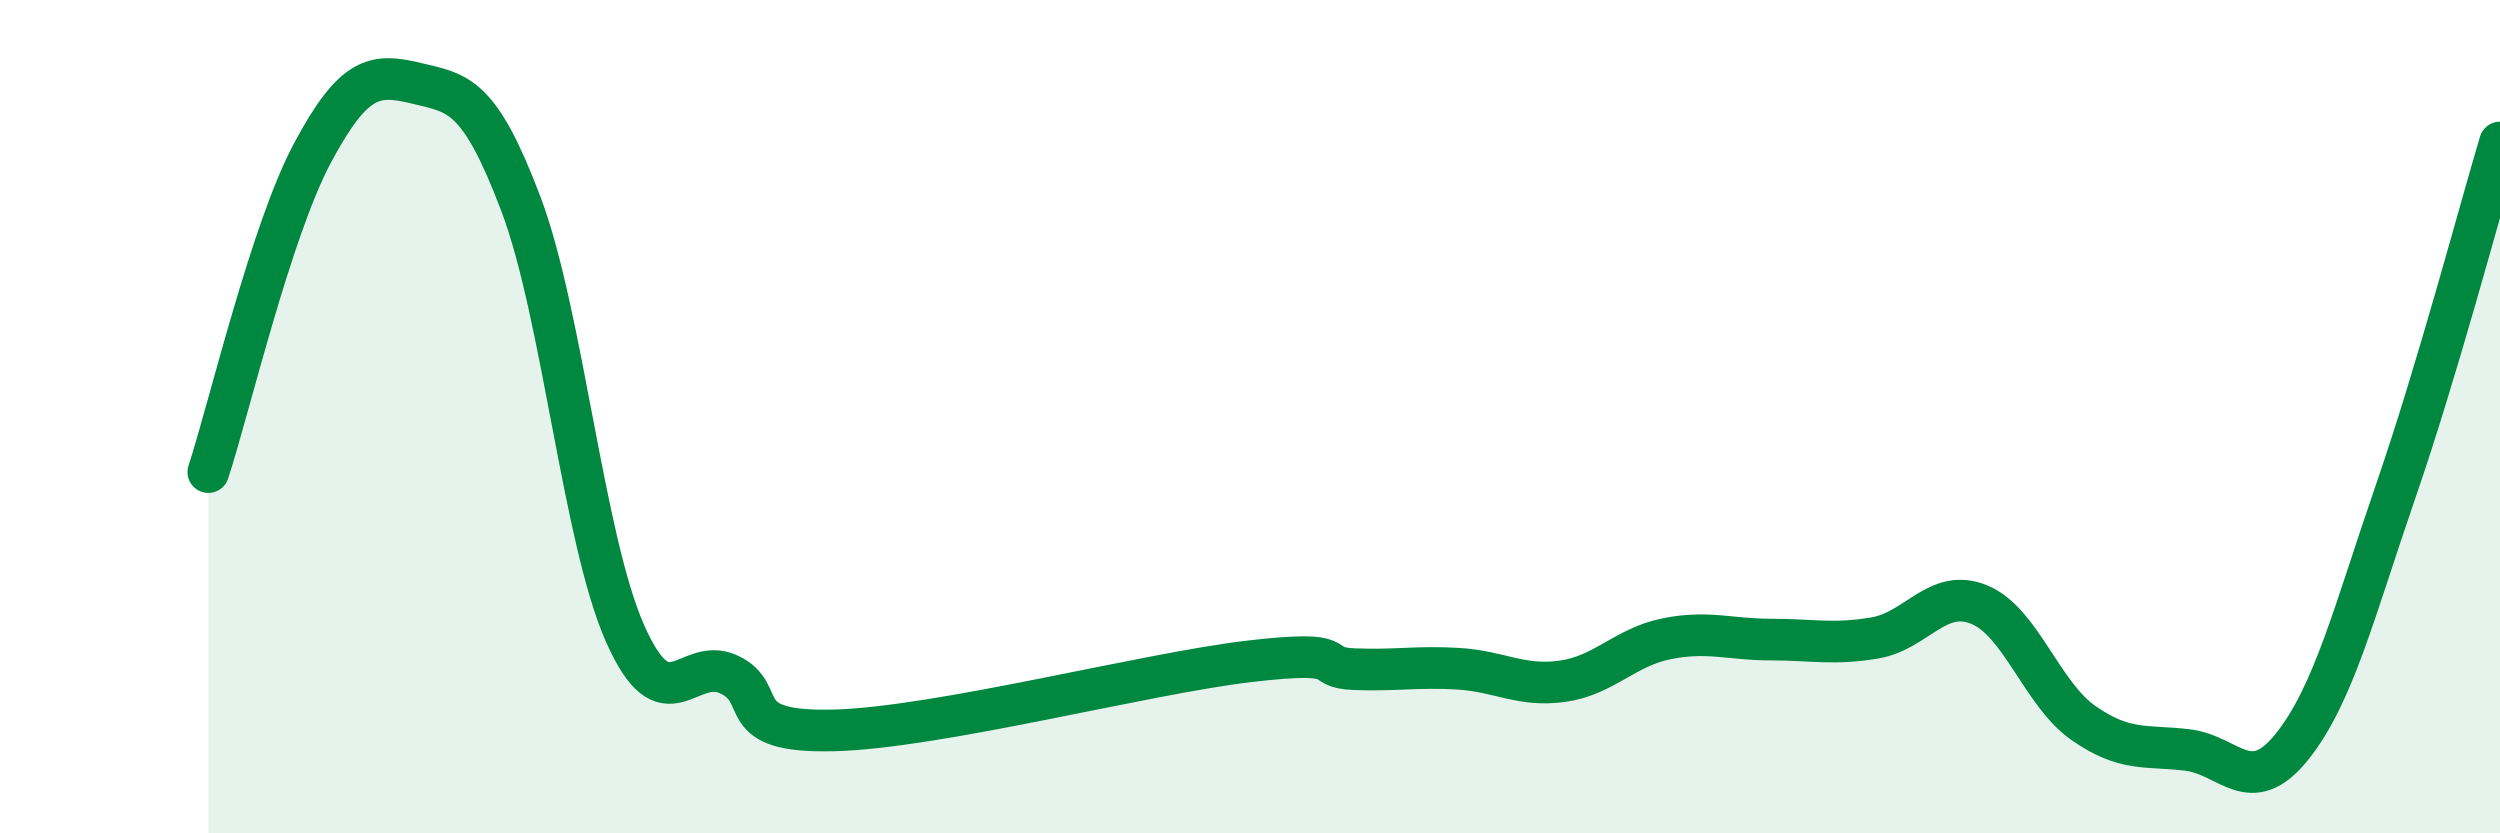
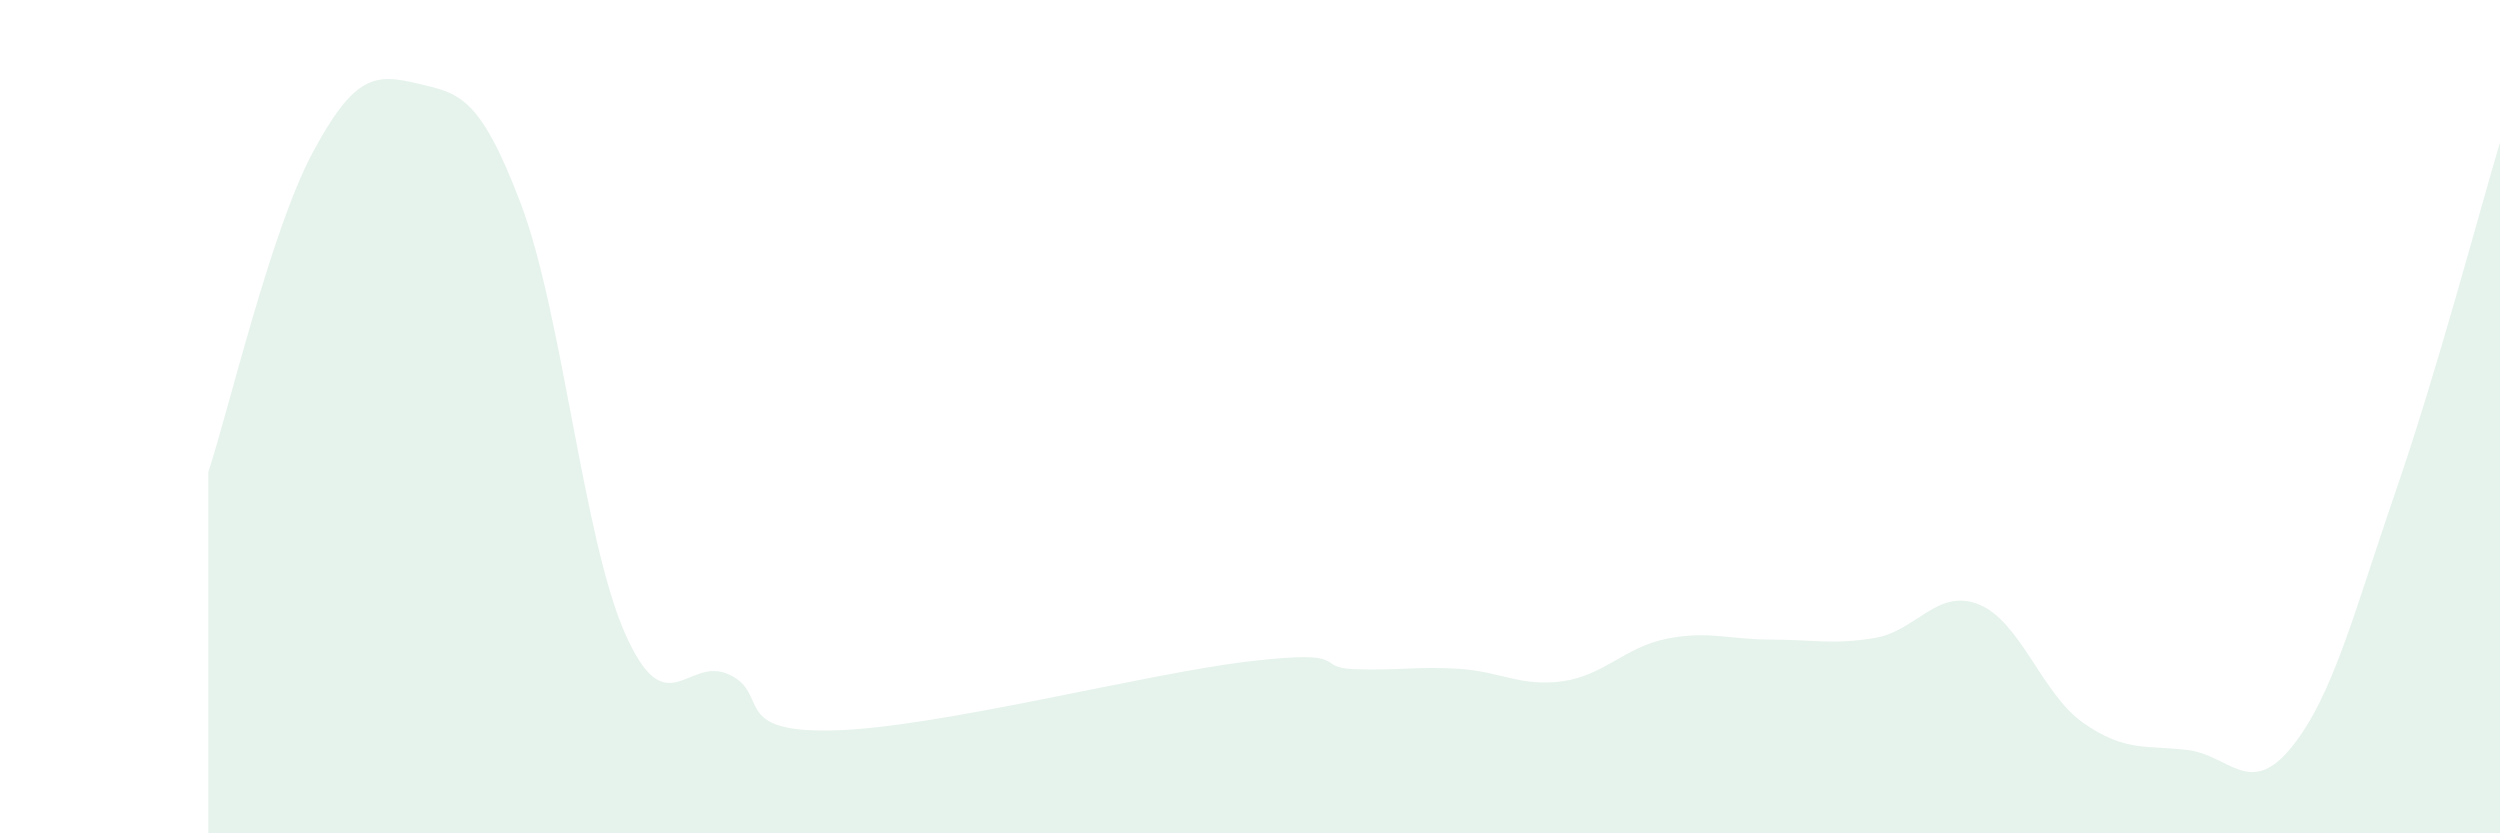
<svg xmlns="http://www.w3.org/2000/svg" width="60" height="20" viewBox="0 0 60 20">
  <path d="M 5,11.33 C 5.5,9.8 6.5,5.54 7.5,3.67 C 8.5,1.8 9,1.76 10,2 C 11,2.24 11.5,2.25 12.5,4.89 C 13.5,7.53 14,12.94 15,15.2 C 16,17.46 16.5,15.72 17.5,16.19 C 18.5,16.66 17.5,17.59 20,17.53 C 22.5,17.47 27.5,16.16 30,15.87 C 32.5,15.58 31.5,16.02 32.5,16.06 C 33.5,16.1 34,15.99 35,16.05 C 36,16.11 36.5,16.49 37.5,16.35 C 38.5,16.21 39,15.53 40,15.33 C 41,15.13 41.5,15.35 42.5,15.35 C 43.5,15.35 44,15.48 45,15.31 C 46,15.14 46.5,14.1 47.5,14.51 C 48.5,14.92 49,16.65 50,17.35 C 51,18.05 51.5,17.88 52.5,18 C 53.5,18.12 54,19.17 55,17.93 C 56,16.69 56.5,14.68 57.5,11.78 C 58.5,8.88 59.5,5.09 60,3.42L60 20L5 20Z" fill="#008740" opacity="0.1" stroke-linecap="round" stroke-linejoin="round" />
-   <path d="M 5,11.33 C 5.5,9.8 6.5,5.54 7.5,3.67 C 8.5,1.8 9,1.76 10,2 C 11,2.24 11.5,2.25 12.5,4.89 C 13.5,7.53 14,12.94 15,15.2 C 16,17.46 16.5,15.72 17.5,16.19 C 18.5,16.66 17.5,17.59 20,17.53 C 22.5,17.47 27.5,16.16 30,15.87 C 32.5,15.58 31.5,16.02 32.5,16.06 C 33.5,16.1 34,15.99 35,16.05 C 36,16.11 36.5,16.49 37.5,16.35 C 38.5,16.21 39,15.53 40,15.33 C 41,15.13 41.5,15.35 42.5,15.35 C 43.5,15.35 44,15.48 45,15.31 C 46,15.14 46.5,14.1 47.5,14.51 C 48.5,14.92 49,16.65 50,17.35 C 51,18.05 51.5,17.88 52.5,18 C 53.5,18.12 54,19.17 55,17.93 C 56,16.69 56.5,14.68 57.5,11.78 C 58.5,8.88 59.5,5.09 60,3.42" stroke="#008740" stroke-width="1" fill="none" stroke-linecap="round" stroke-linejoin="round" />
</svg>